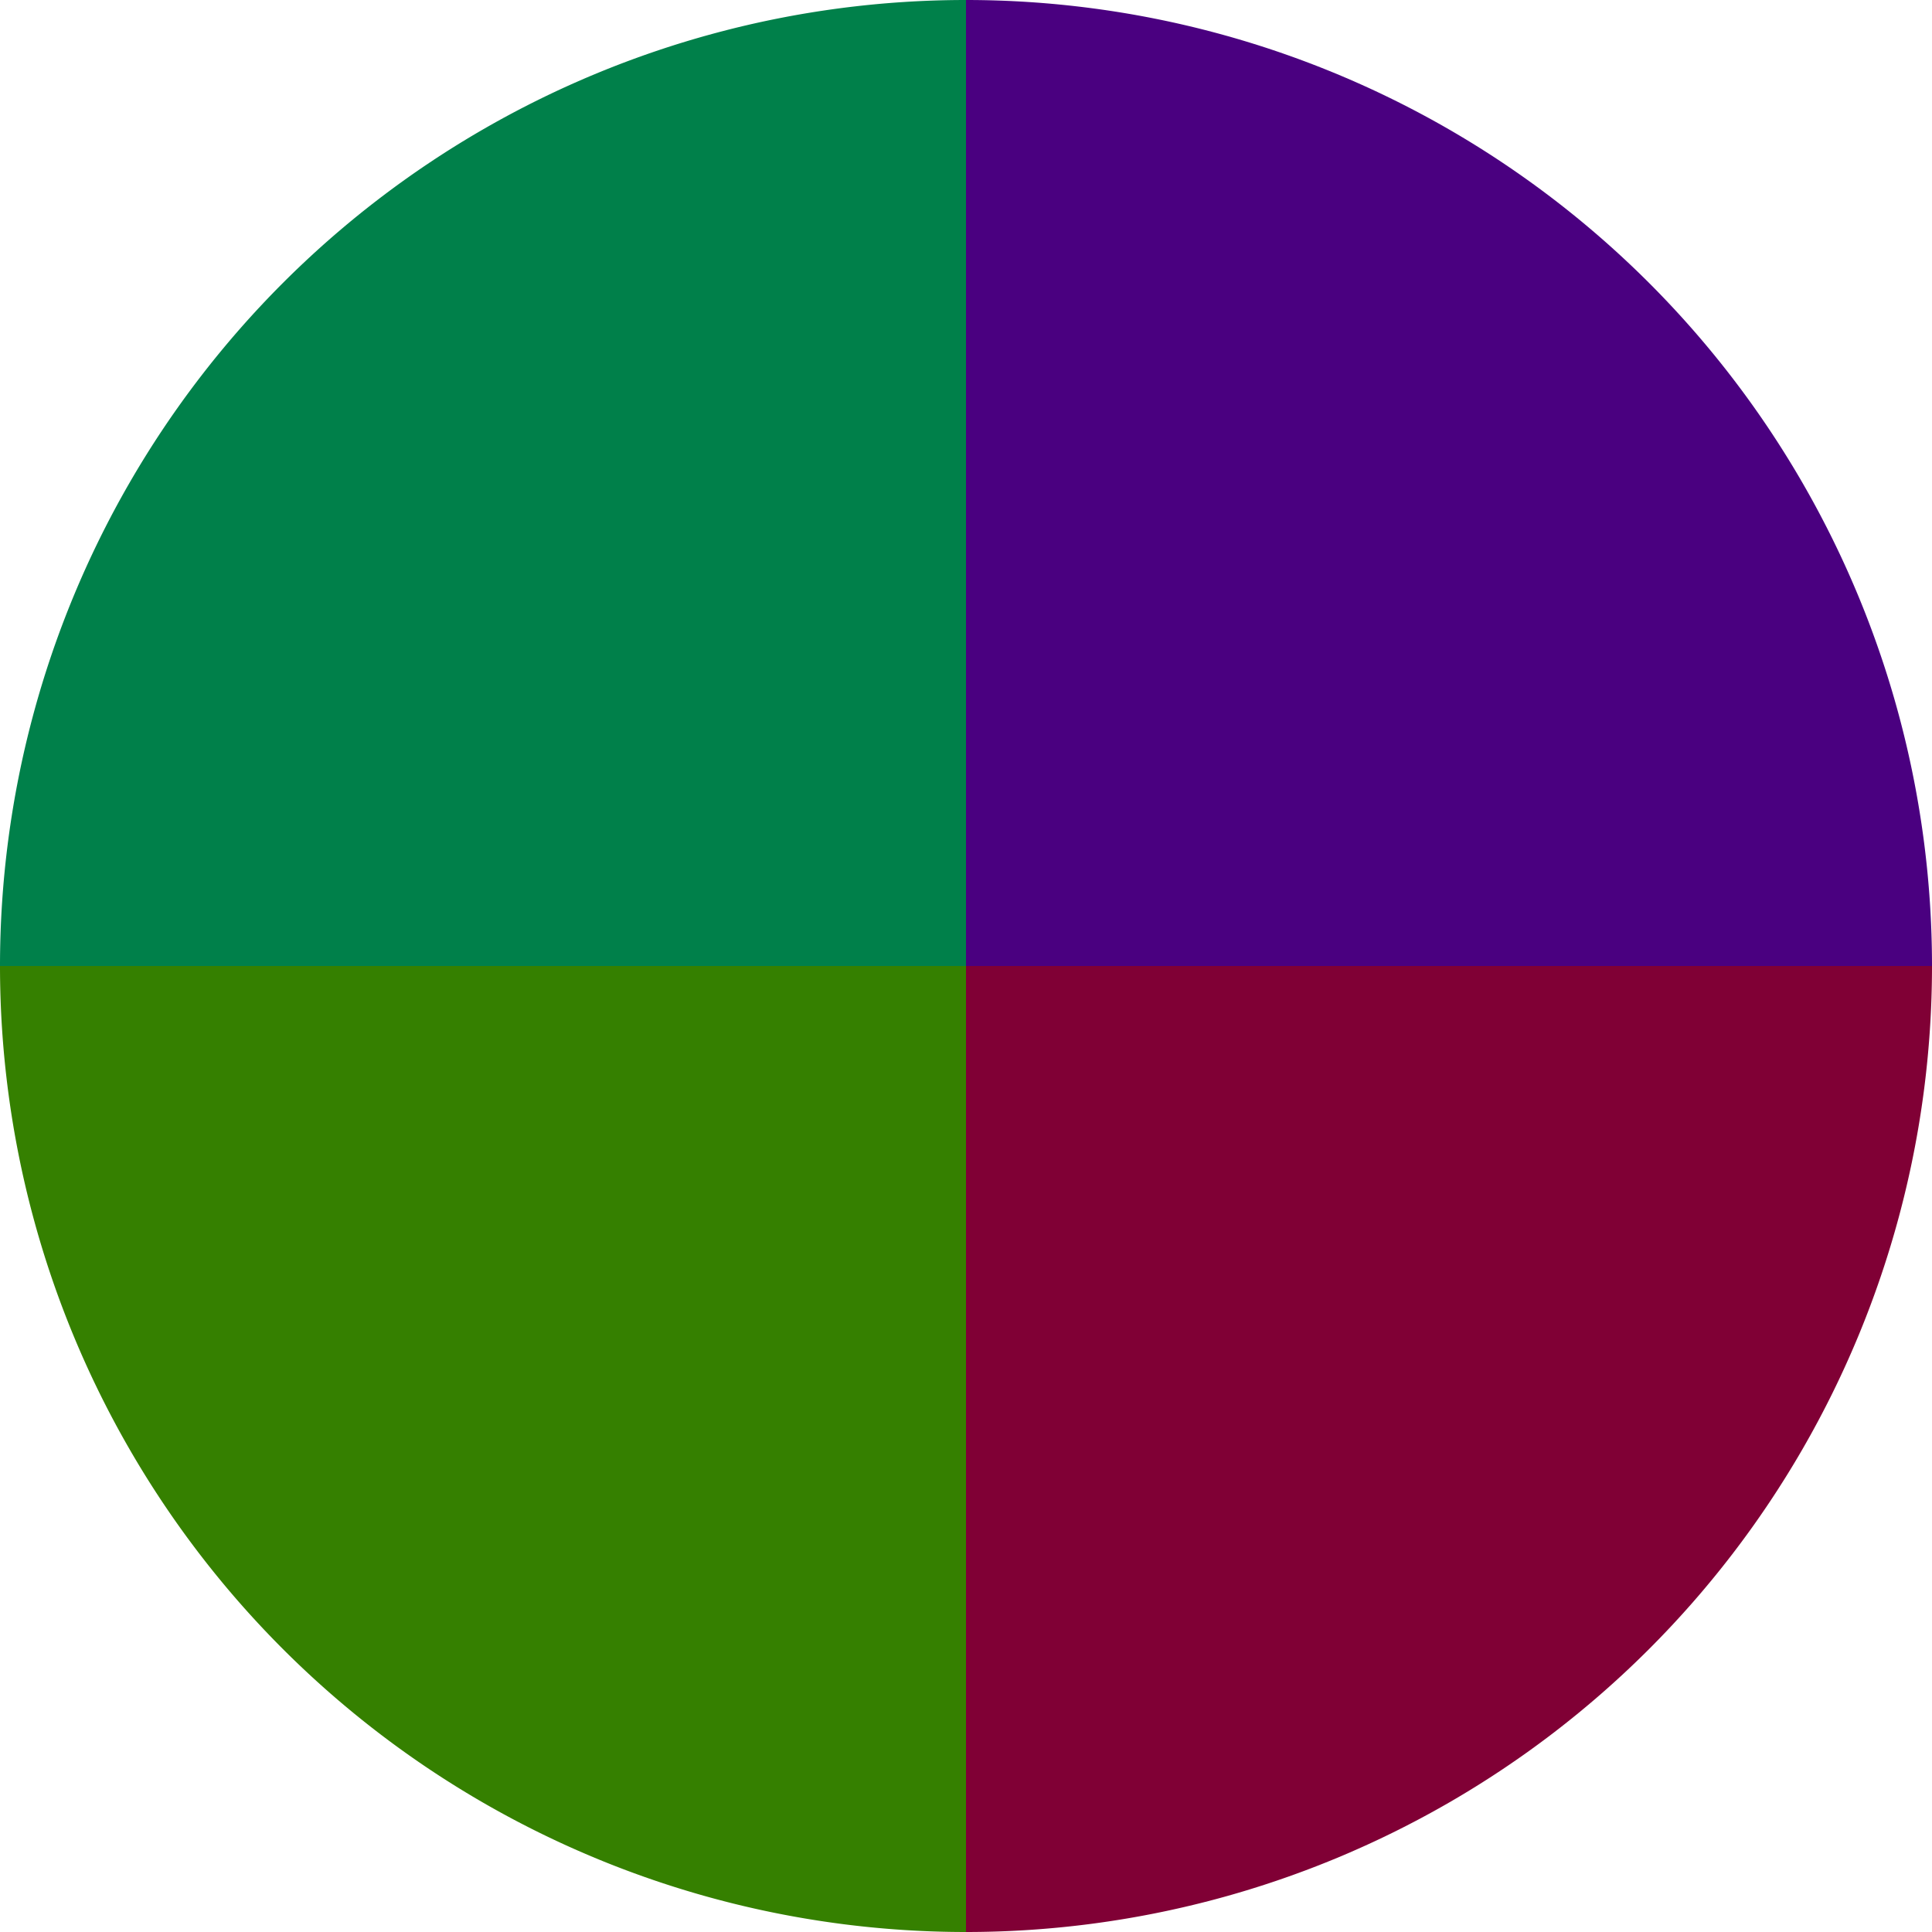
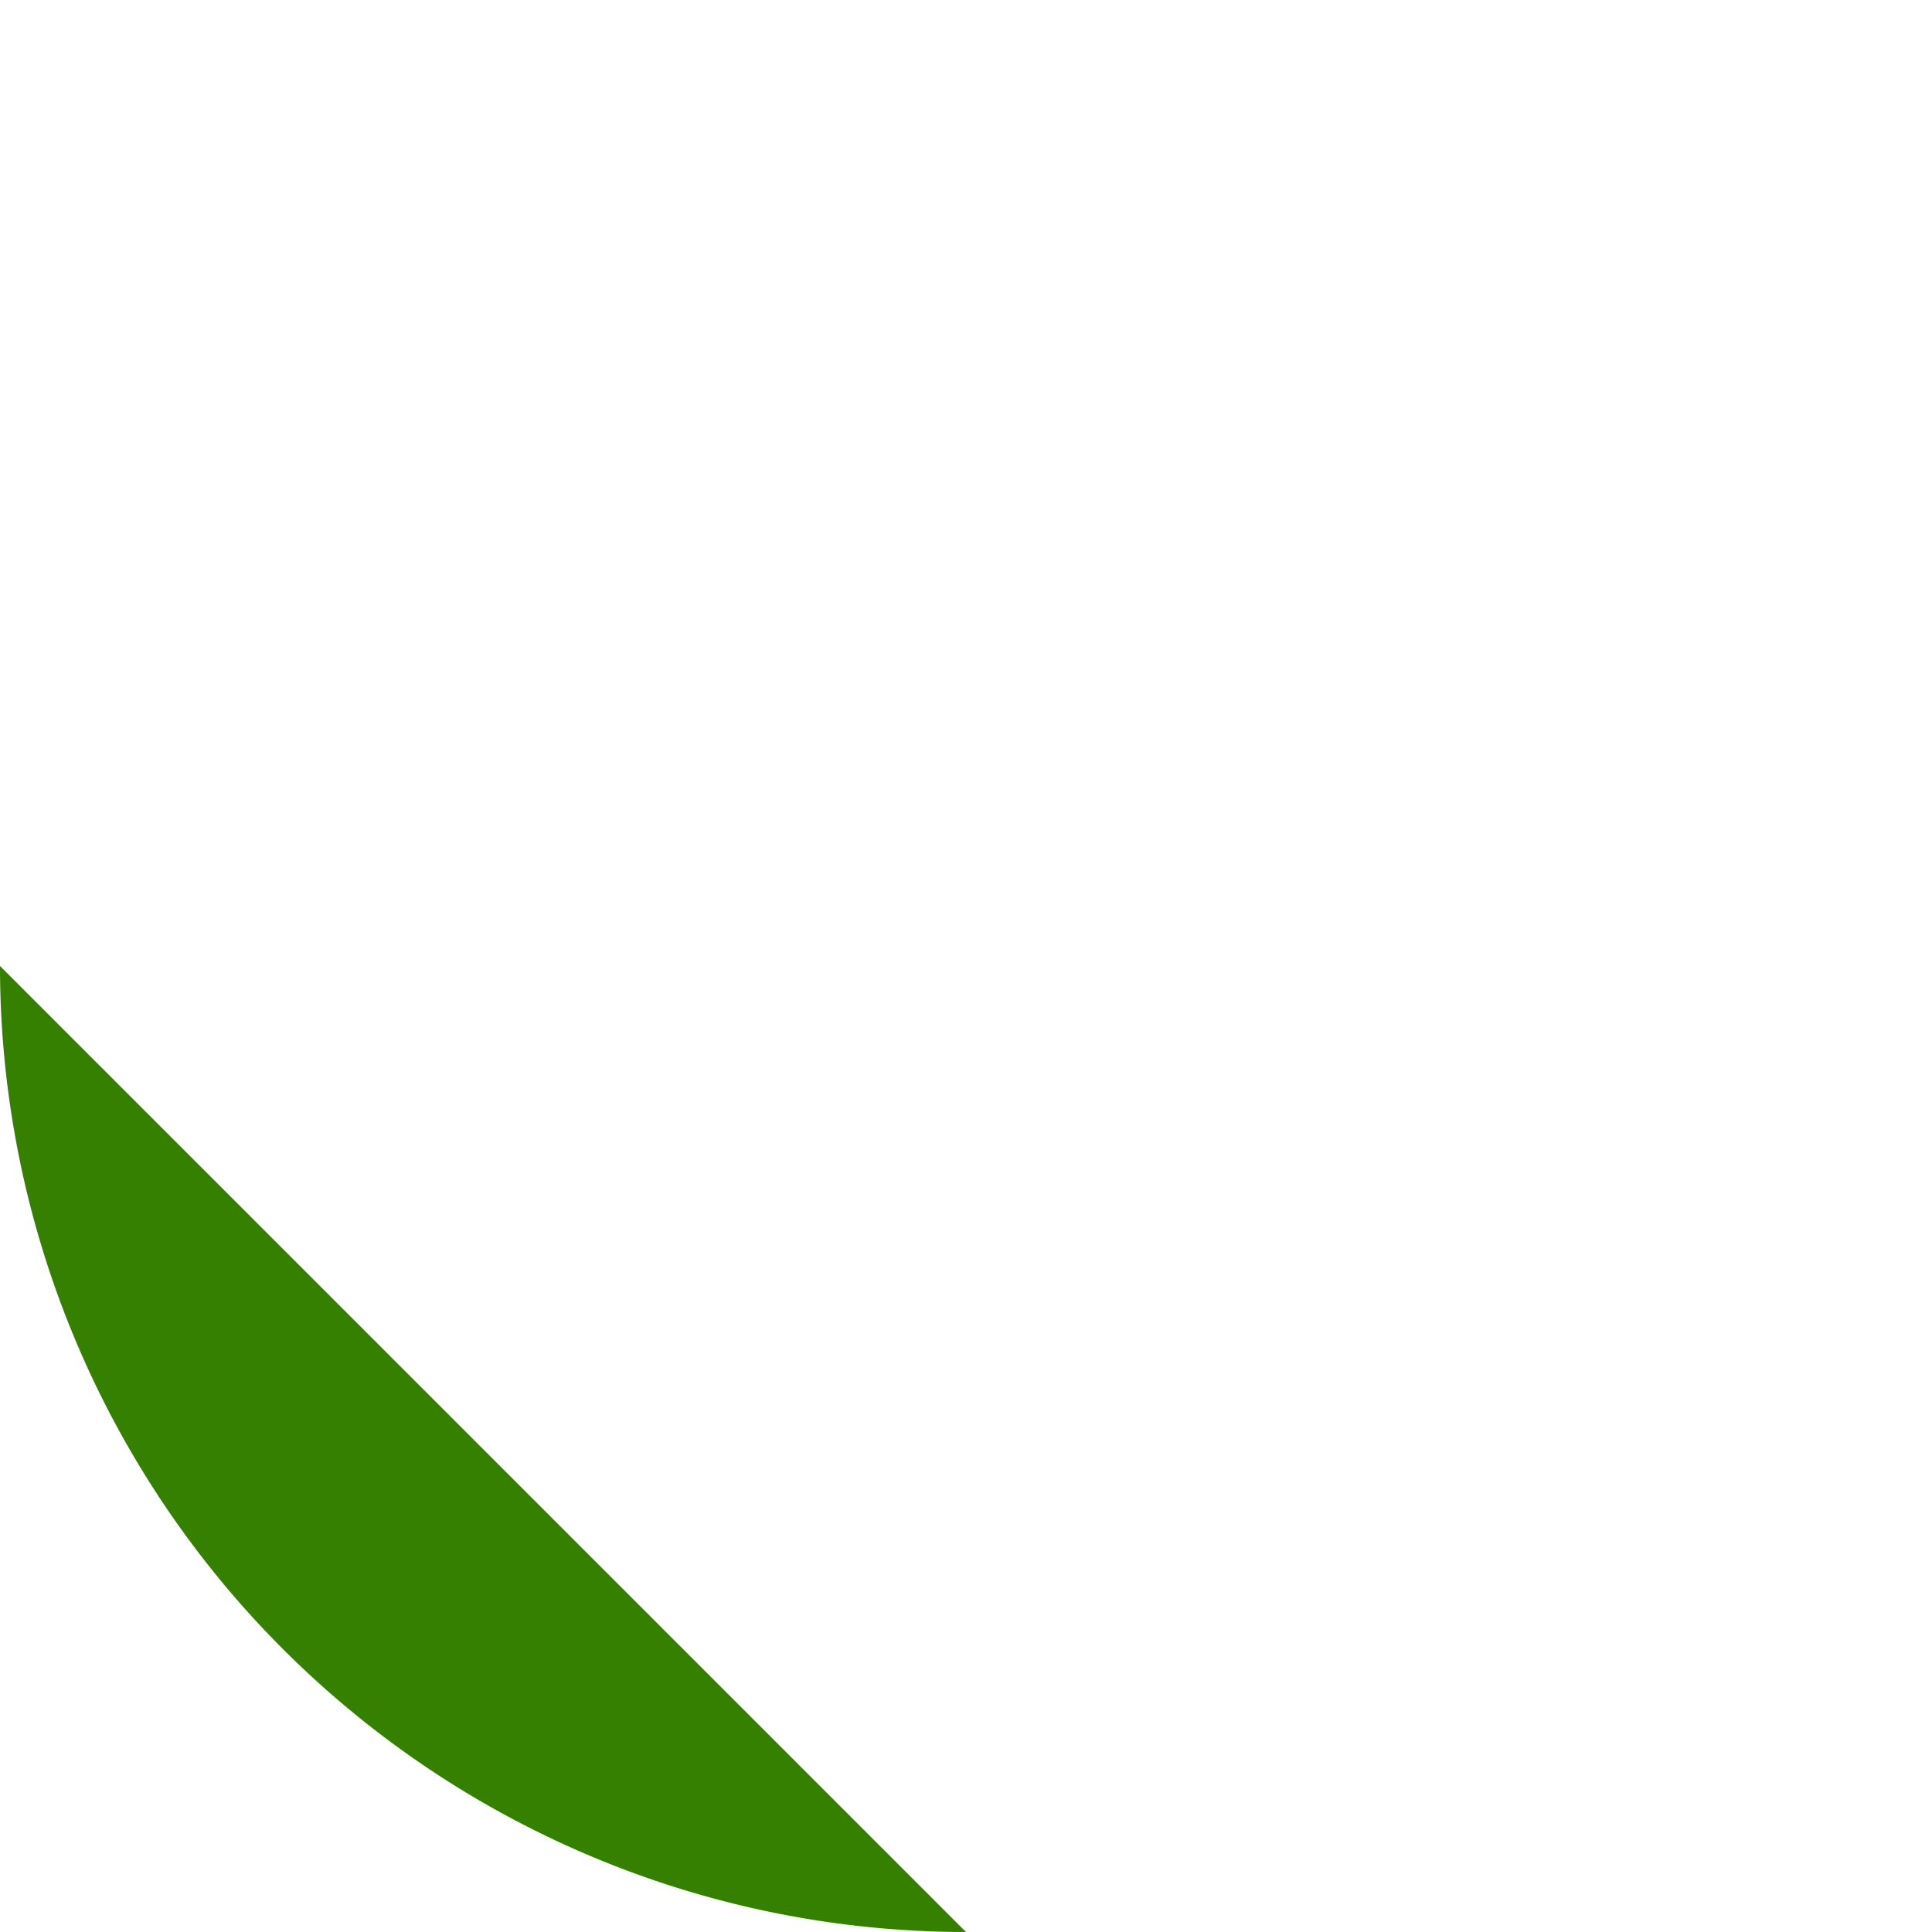
<svg xmlns="http://www.w3.org/2000/svg" width="500" height="500" viewBox="-1 -1 2 2">
-   <path d="M 0 -1               A 1,1 0 0,1 1 0             L 0,0              z" fill="#4a0080" />
-   <path d="M 1 0               A 1,1 0 0,1 0 1             L 0,0              z" fill="#800035" />
-   <path d="M 0 1               A 1,1 0 0,1 -1 0             L 0,0              z" fill="#358000" />
-   <path d="M -1 0               A 1,1 0 0,1 -0 -1             L 0,0              z" fill="#00804a" />
+   <path d="M 0 1               A 1,1 0 0,1 -1 0             z" fill="#358000" />
</svg>